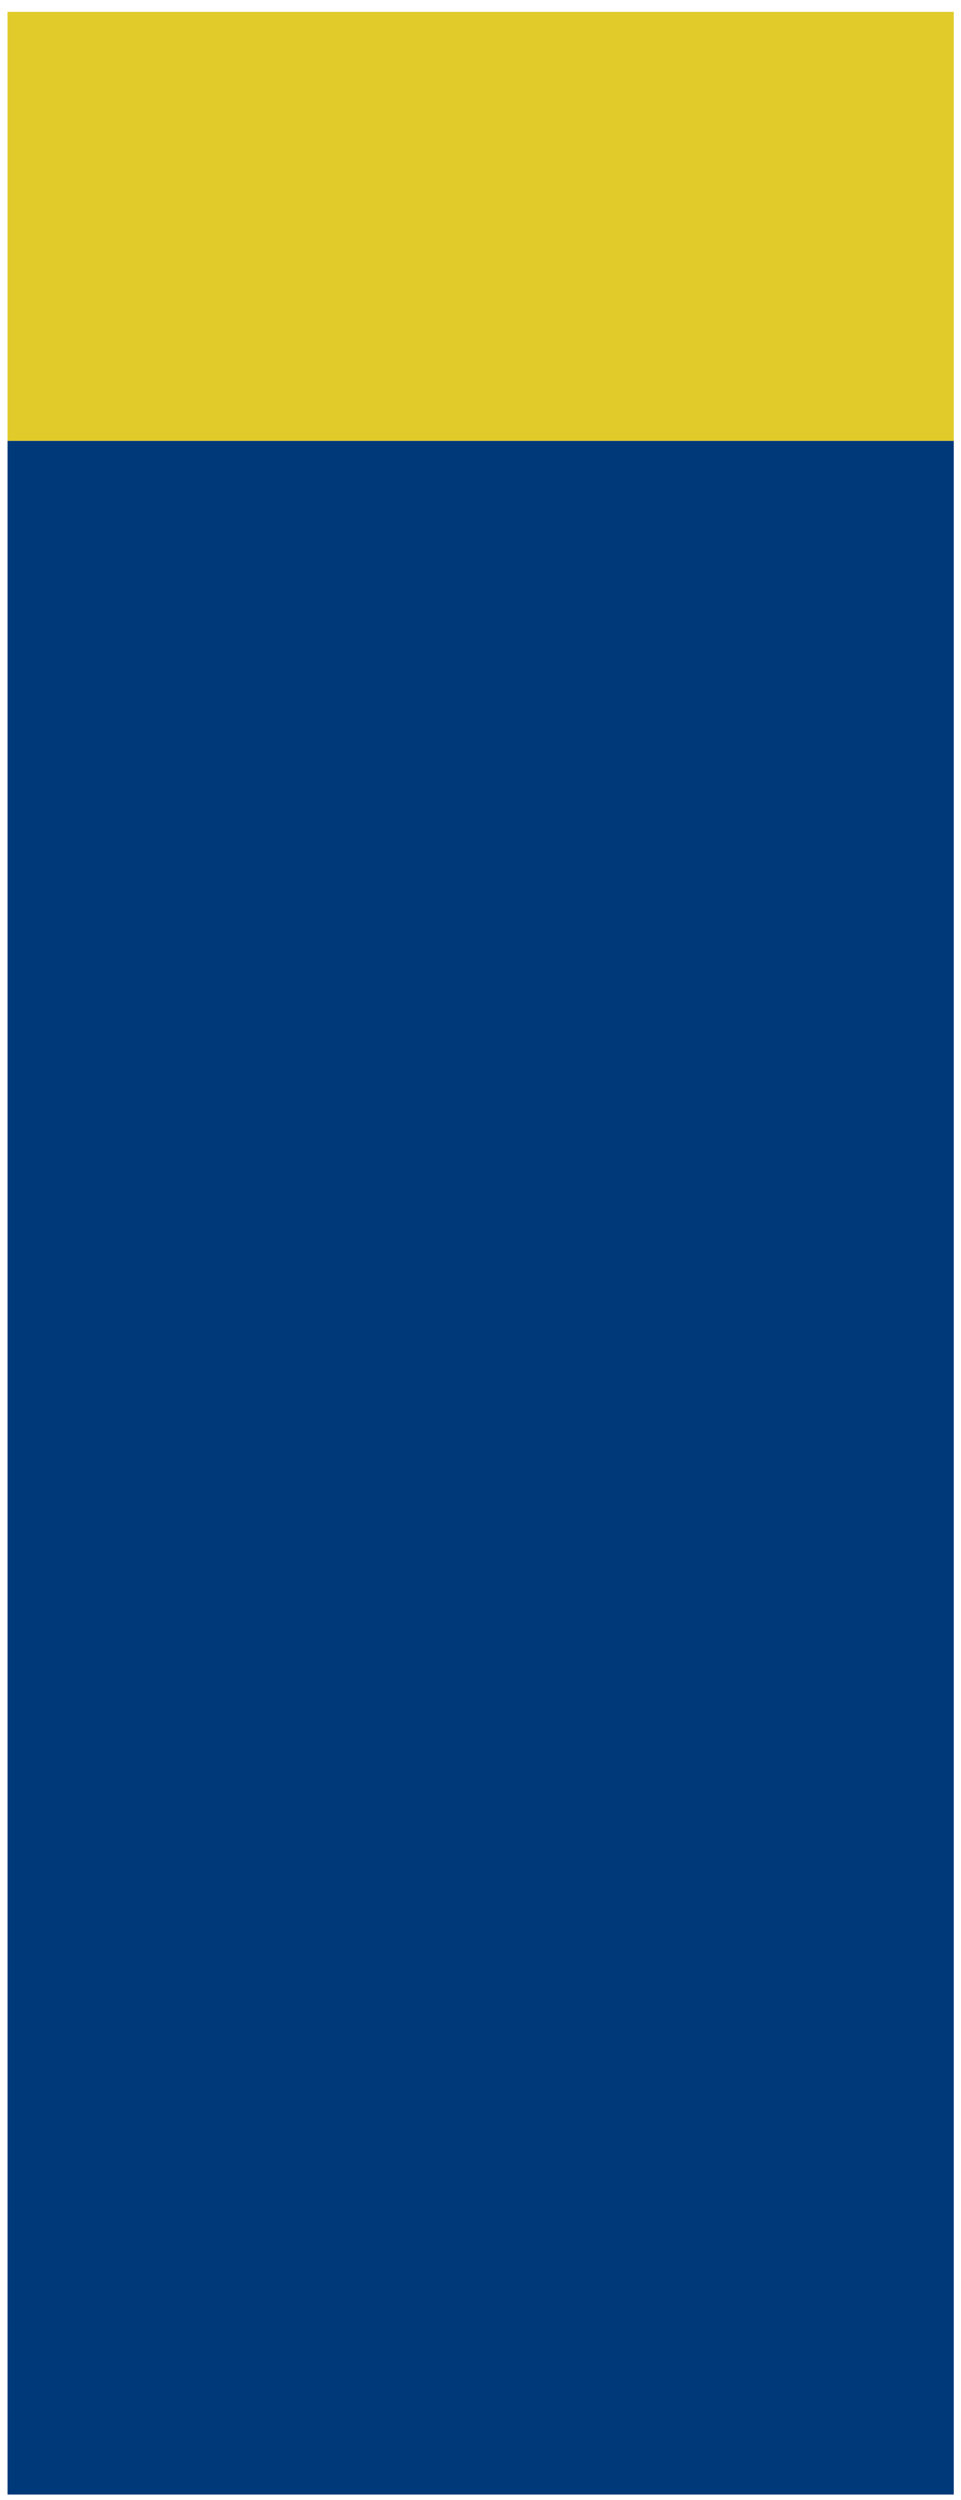
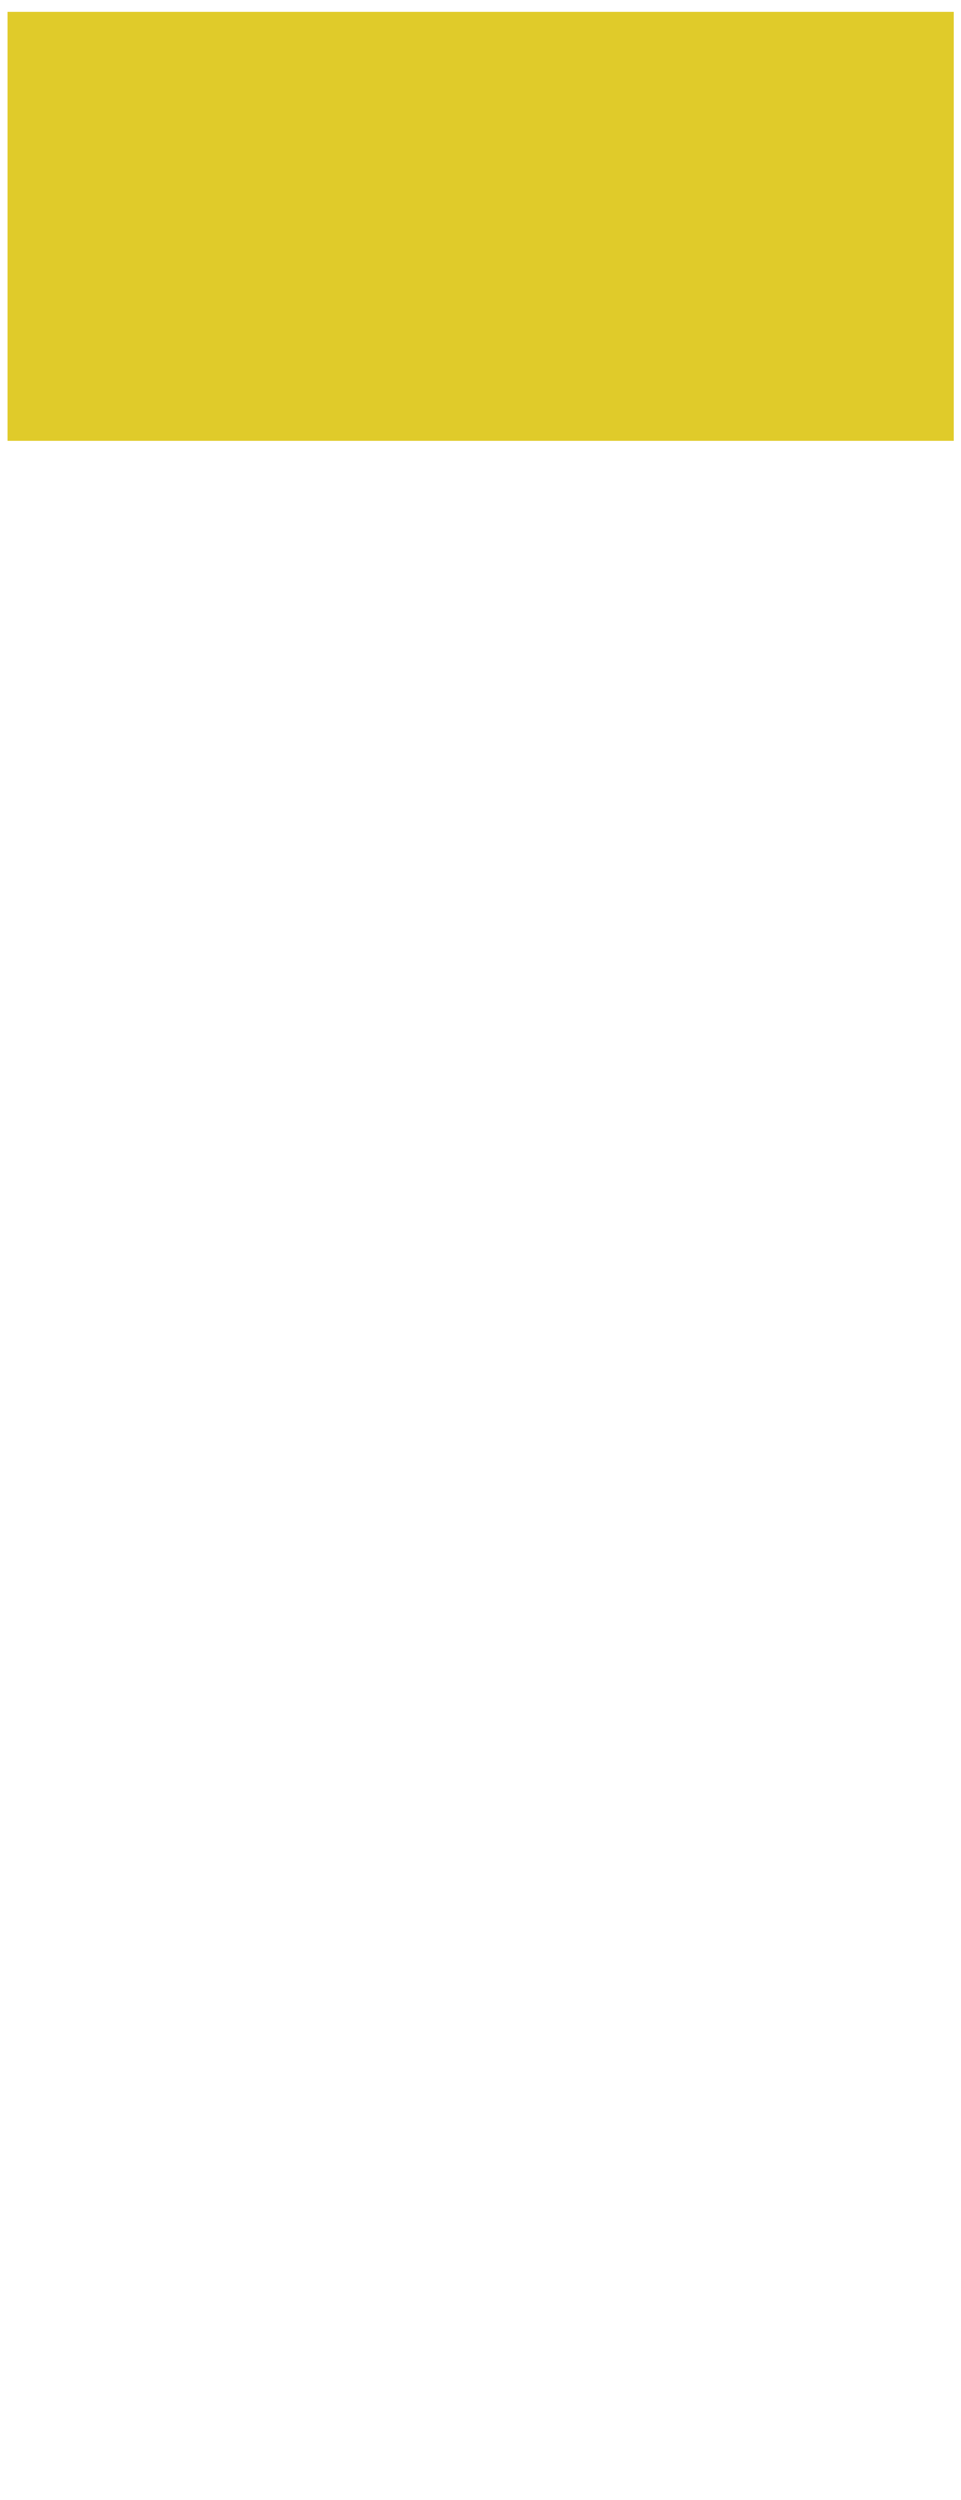
<svg xmlns="http://www.w3.org/2000/svg" width="65" height="169" viewBox="0 0 65 169" fill="none" preserveAspectRatio="none">
-   <path d="M64.51 29.801H0.51V168.631H64.51V29.801Z" fill="#003979" />
  <path d="M64.51 0.801H0.51V29.801H64.51V0.801Z" fill="#E0CB2A" />
</svg>